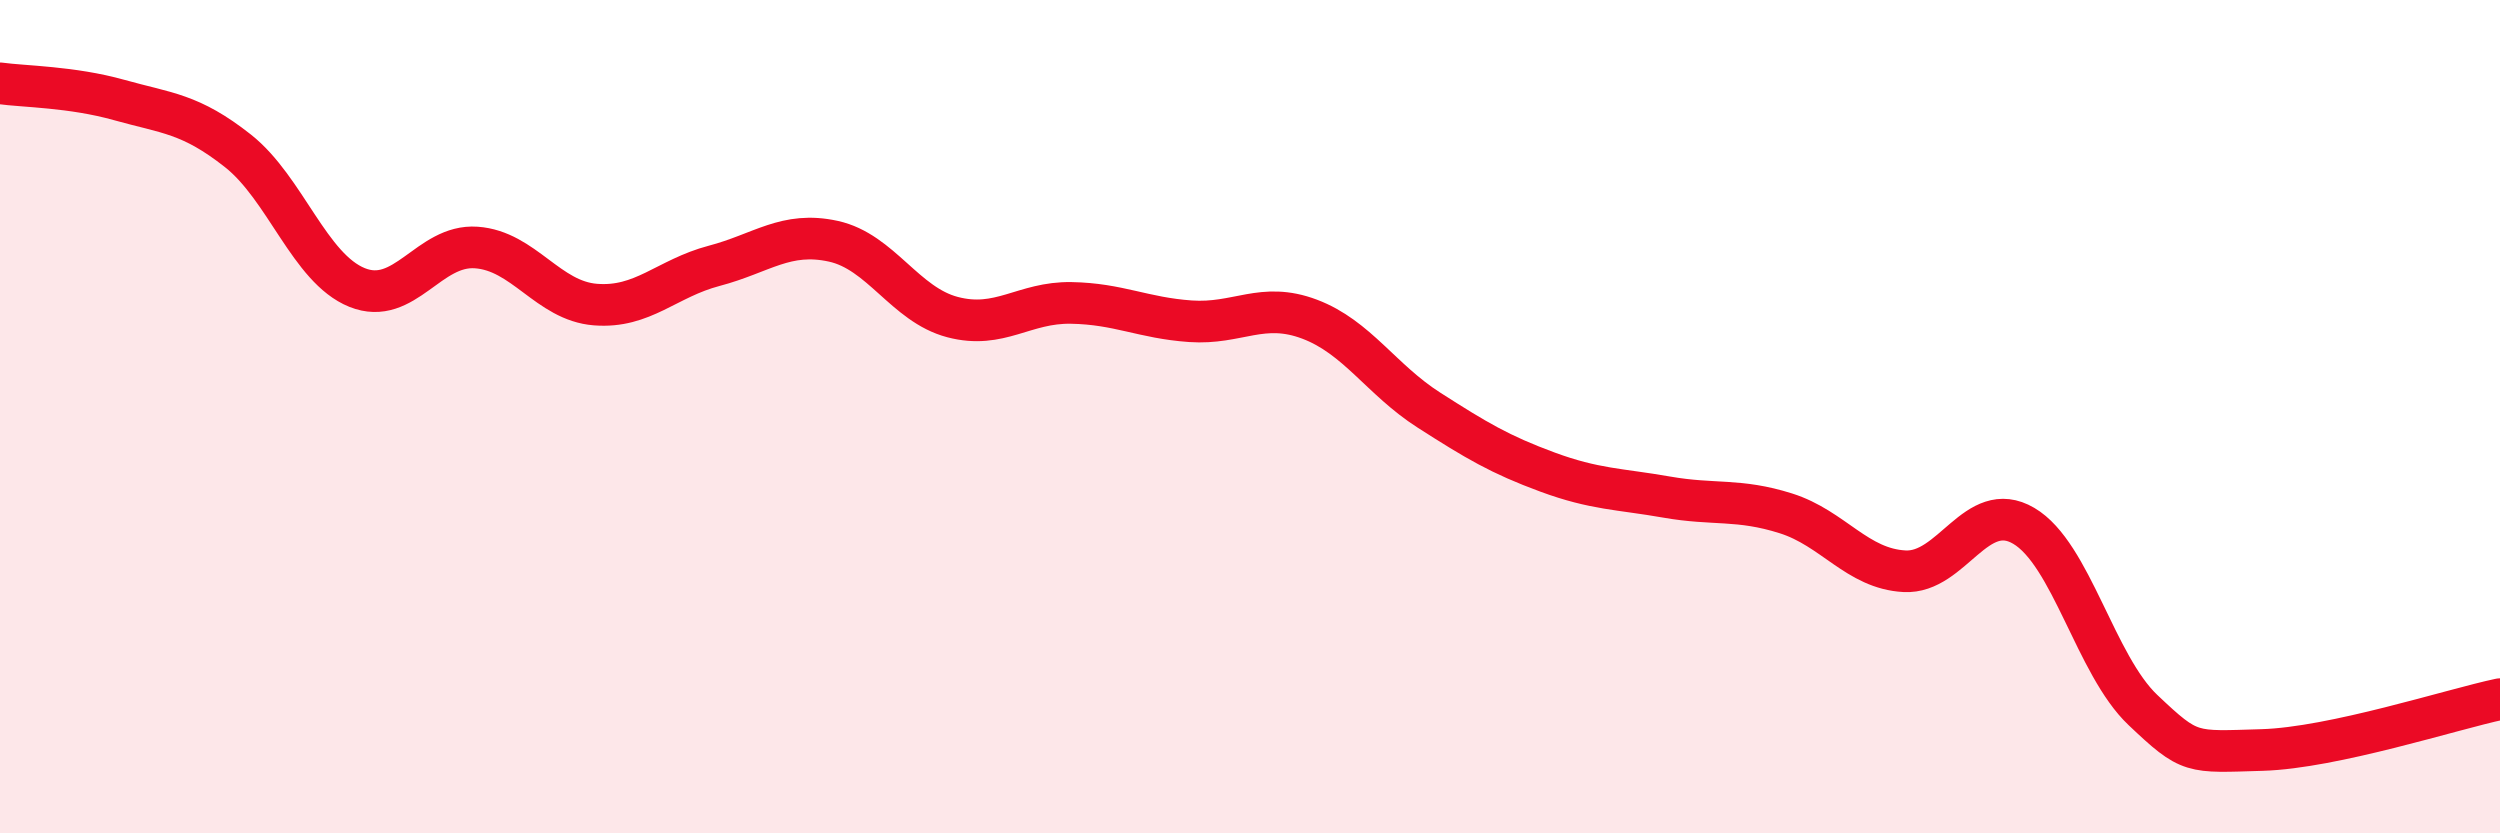
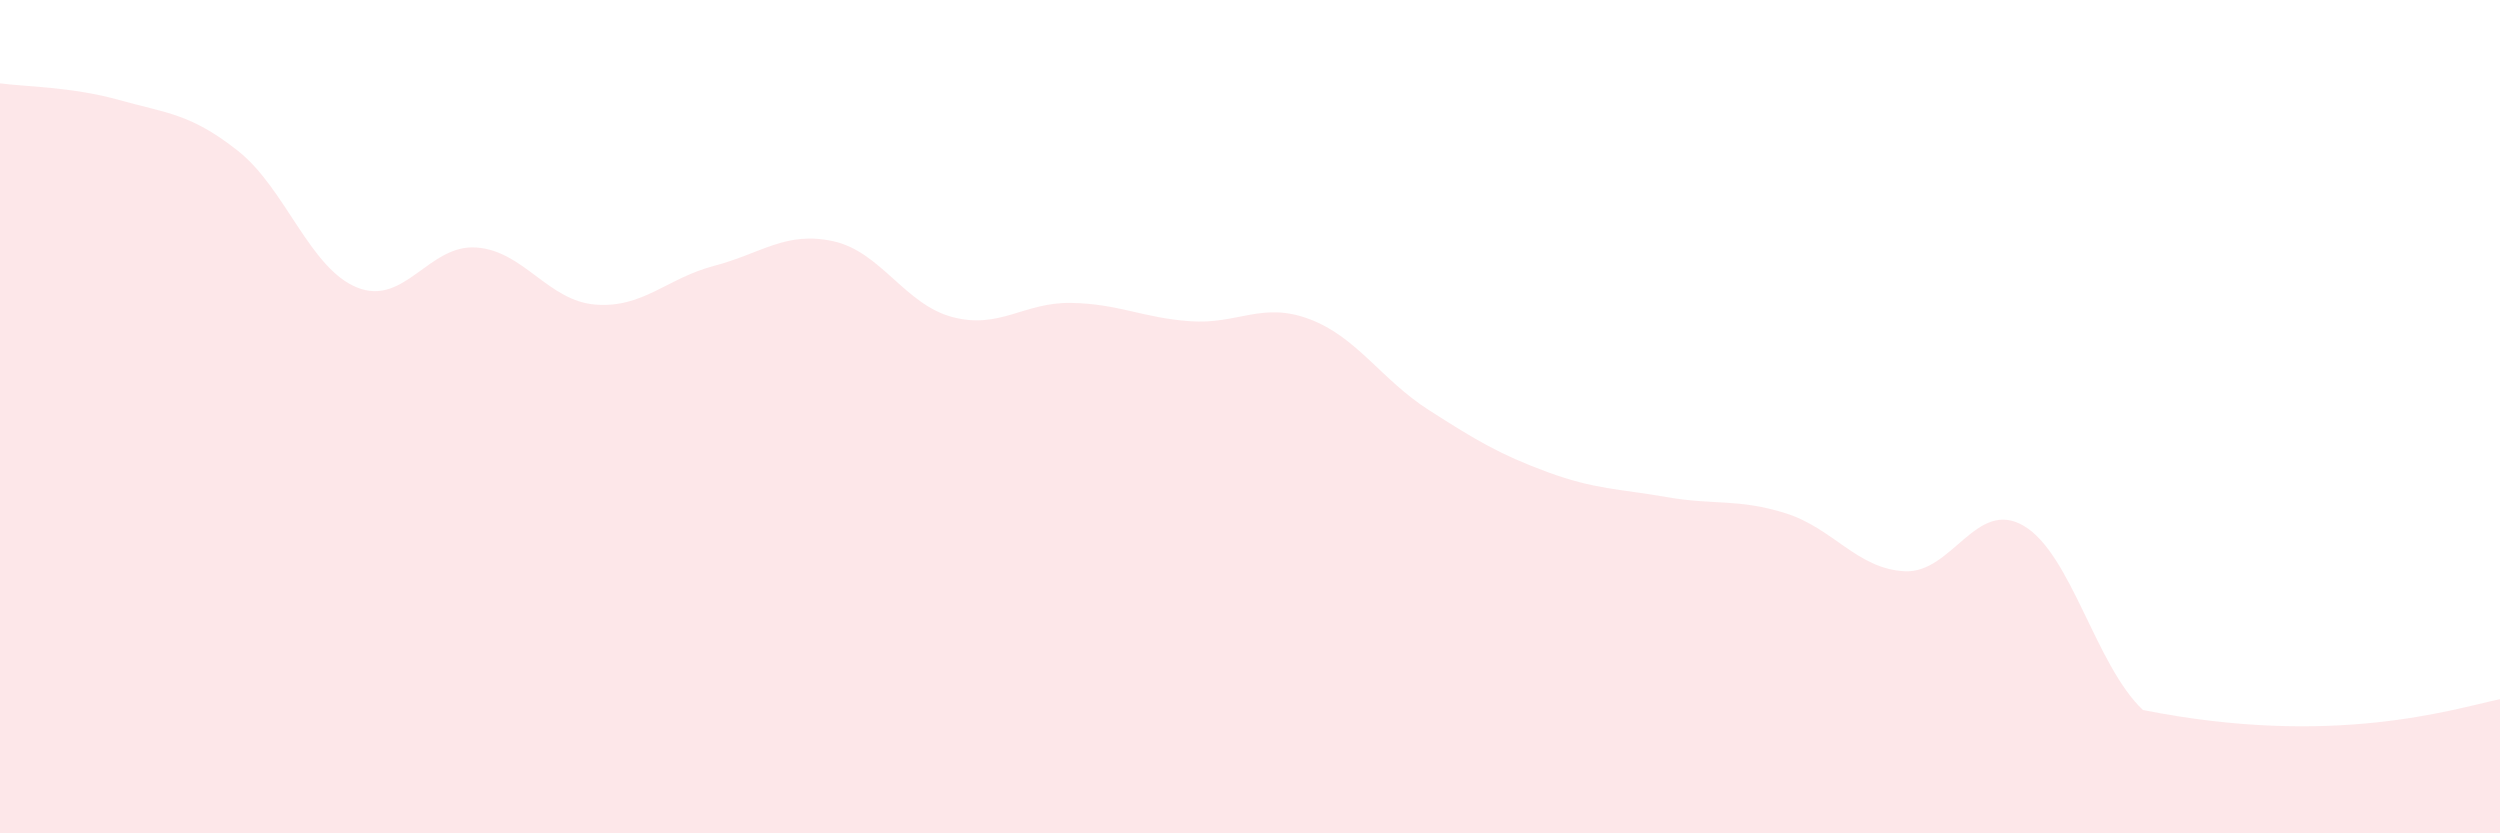
<svg xmlns="http://www.w3.org/2000/svg" width="60" height="20" viewBox="0 0 60 20">
-   <path d="M 0,2 C 0.57,2.08 1.72,2.08 2.86,2.4 C 4,2.72 4.57,2.72 5.71,3.62 C 6.85,4.52 7.43,6.44 8.57,6.9 C 9.71,7.36 10.29,5.86 11.43,5.94 C 12.57,6.02 13.15,7.22 14.29,7.31 C 15.43,7.4 16,6.68 17.14,6.38 C 18.28,6.08 18.86,5.54 20,5.79 C 21.14,6.04 21.72,7.31 22.86,7.61 C 24,7.91 24.57,7.25 25.71,7.27 C 26.85,7.29 27.43,7.63 28.57,7.71 C 29.71,7.79 30.29,7.23 31.43,7.66 C 32.57,8.09 33.15,9.11 34.29,9.84 C 35.43,10.57 36,10.91 37.14,11.33 C 38.28,11.75 38.86,11.73 40,11.93 C 41.14,12.13 41.72,11.96 42.86,12.32 C 44,12.68 44.57,13.65 45.71,13.71 C 46.85,13.77 47.43,11.95 48.57,12.62 C 49.71,13.29 50.29,15.96 51.43,17.04 C 52.57,18.12 52.58,18.05 54.29,18 C 56,17.95 58.86,17.02 60,16.78L60 20L0 20Z" fill="#EB0A25" opacity="0.1" stroke-linecap="round" stroke-linejoin="round" />
-   <path d="M 0,2 C 0.57,2.08 1.72,2.08 2.86,2.4 C 4,2.72 4.57,2.72 5.71,3.62 C 6.85,4.52 7.43,6.44 8.57,6.9 C 9.71,7.36 10.29,5.86 11.43,5.94 C 12.57,6.02 13.15,7.22 14.29,7.31 C 15.43,7.4 16,6.68 17.14,6.38 C 18.28,6.08 18.86,5.54 20,5.79 C 21.14,6.04 21.72,7.31 22.86,7.61 C 24,7.91 24.57,7.25 25.71,7.27 C 26.85,7.29 27.43,7.63 28.57,7.71 C 29.71,7.79 30.29,7.23 31.43,7.66 C 32.57,8.09 33.15,9.11 34.29,9.84 C 35.43,10.57 36,10.91 37.14,11.33 C 38.28,11.75 38.86,11.73 40,11.93 C 41.14,12.13 41.72,11.96 42.86,12.32 C 44,12.68 44.57,13.65 45.71,13.71 C 46.85,13.77 47.43,11.95 48.57,12.62 C 49.71,13.29 50.29,15.96 51.43,17.04 C 52.57,18.12 52.58,18.05 54.29,18 C 56,17.95 58.86,17.02 60,16.78" stroke="#EB0A25" stroke-width="1" fill="none" stroke-linecap="round" stroke-linejoin="round" />
+   <path d="M 0,2 C 0.57,2.08 1.72,2.08 2.86,2.4 C 4,2.72 4.57,2.72 5.71,3.62 C 6.85,4.52 7.43,6.44 8.57,6.9 C 9.71,7.36 10.29,5.86 11.43,5.94 C 12.57,6.02 13.15,7.22 14.29,7.31 C 15.43,7.4 16,6.68 17.14,6.38 C 18.28,6.08 18.86,5.54 20,5.79 C 21.14,6.04 21.72,7.31 22.86,7.61 C 24,7.91 24.57,7.25 25.71,7.27 C 26.85,7.29 27.43,7.63 28.57,7.71 C 29.71,7.79 30.29,7.23 31.43,7.66 C 32.57,8.09 33.15,9.11 34.29,9.84 C 35.43,10.57 36,10.91 37.14,11.33 C 38.28,11.75 38.86,11.73 40,11.93 C 41.14,12.13 41.72,11.96 42.86,12.32 C 44,12.68 44.57,13.65 45.71,13.71 C 46.85,13.77 47.43,11.95 48.57,12.62 C 49.71,13.29 50.29,15.96 51.43,17.04 C 56,17.95 58.86,17.02 60,16.78L60 20L0 20Z" fill="#EB0A25" opacity="0.1" stroke-linecap="round" stroke-linejoin="round" />
</svg>